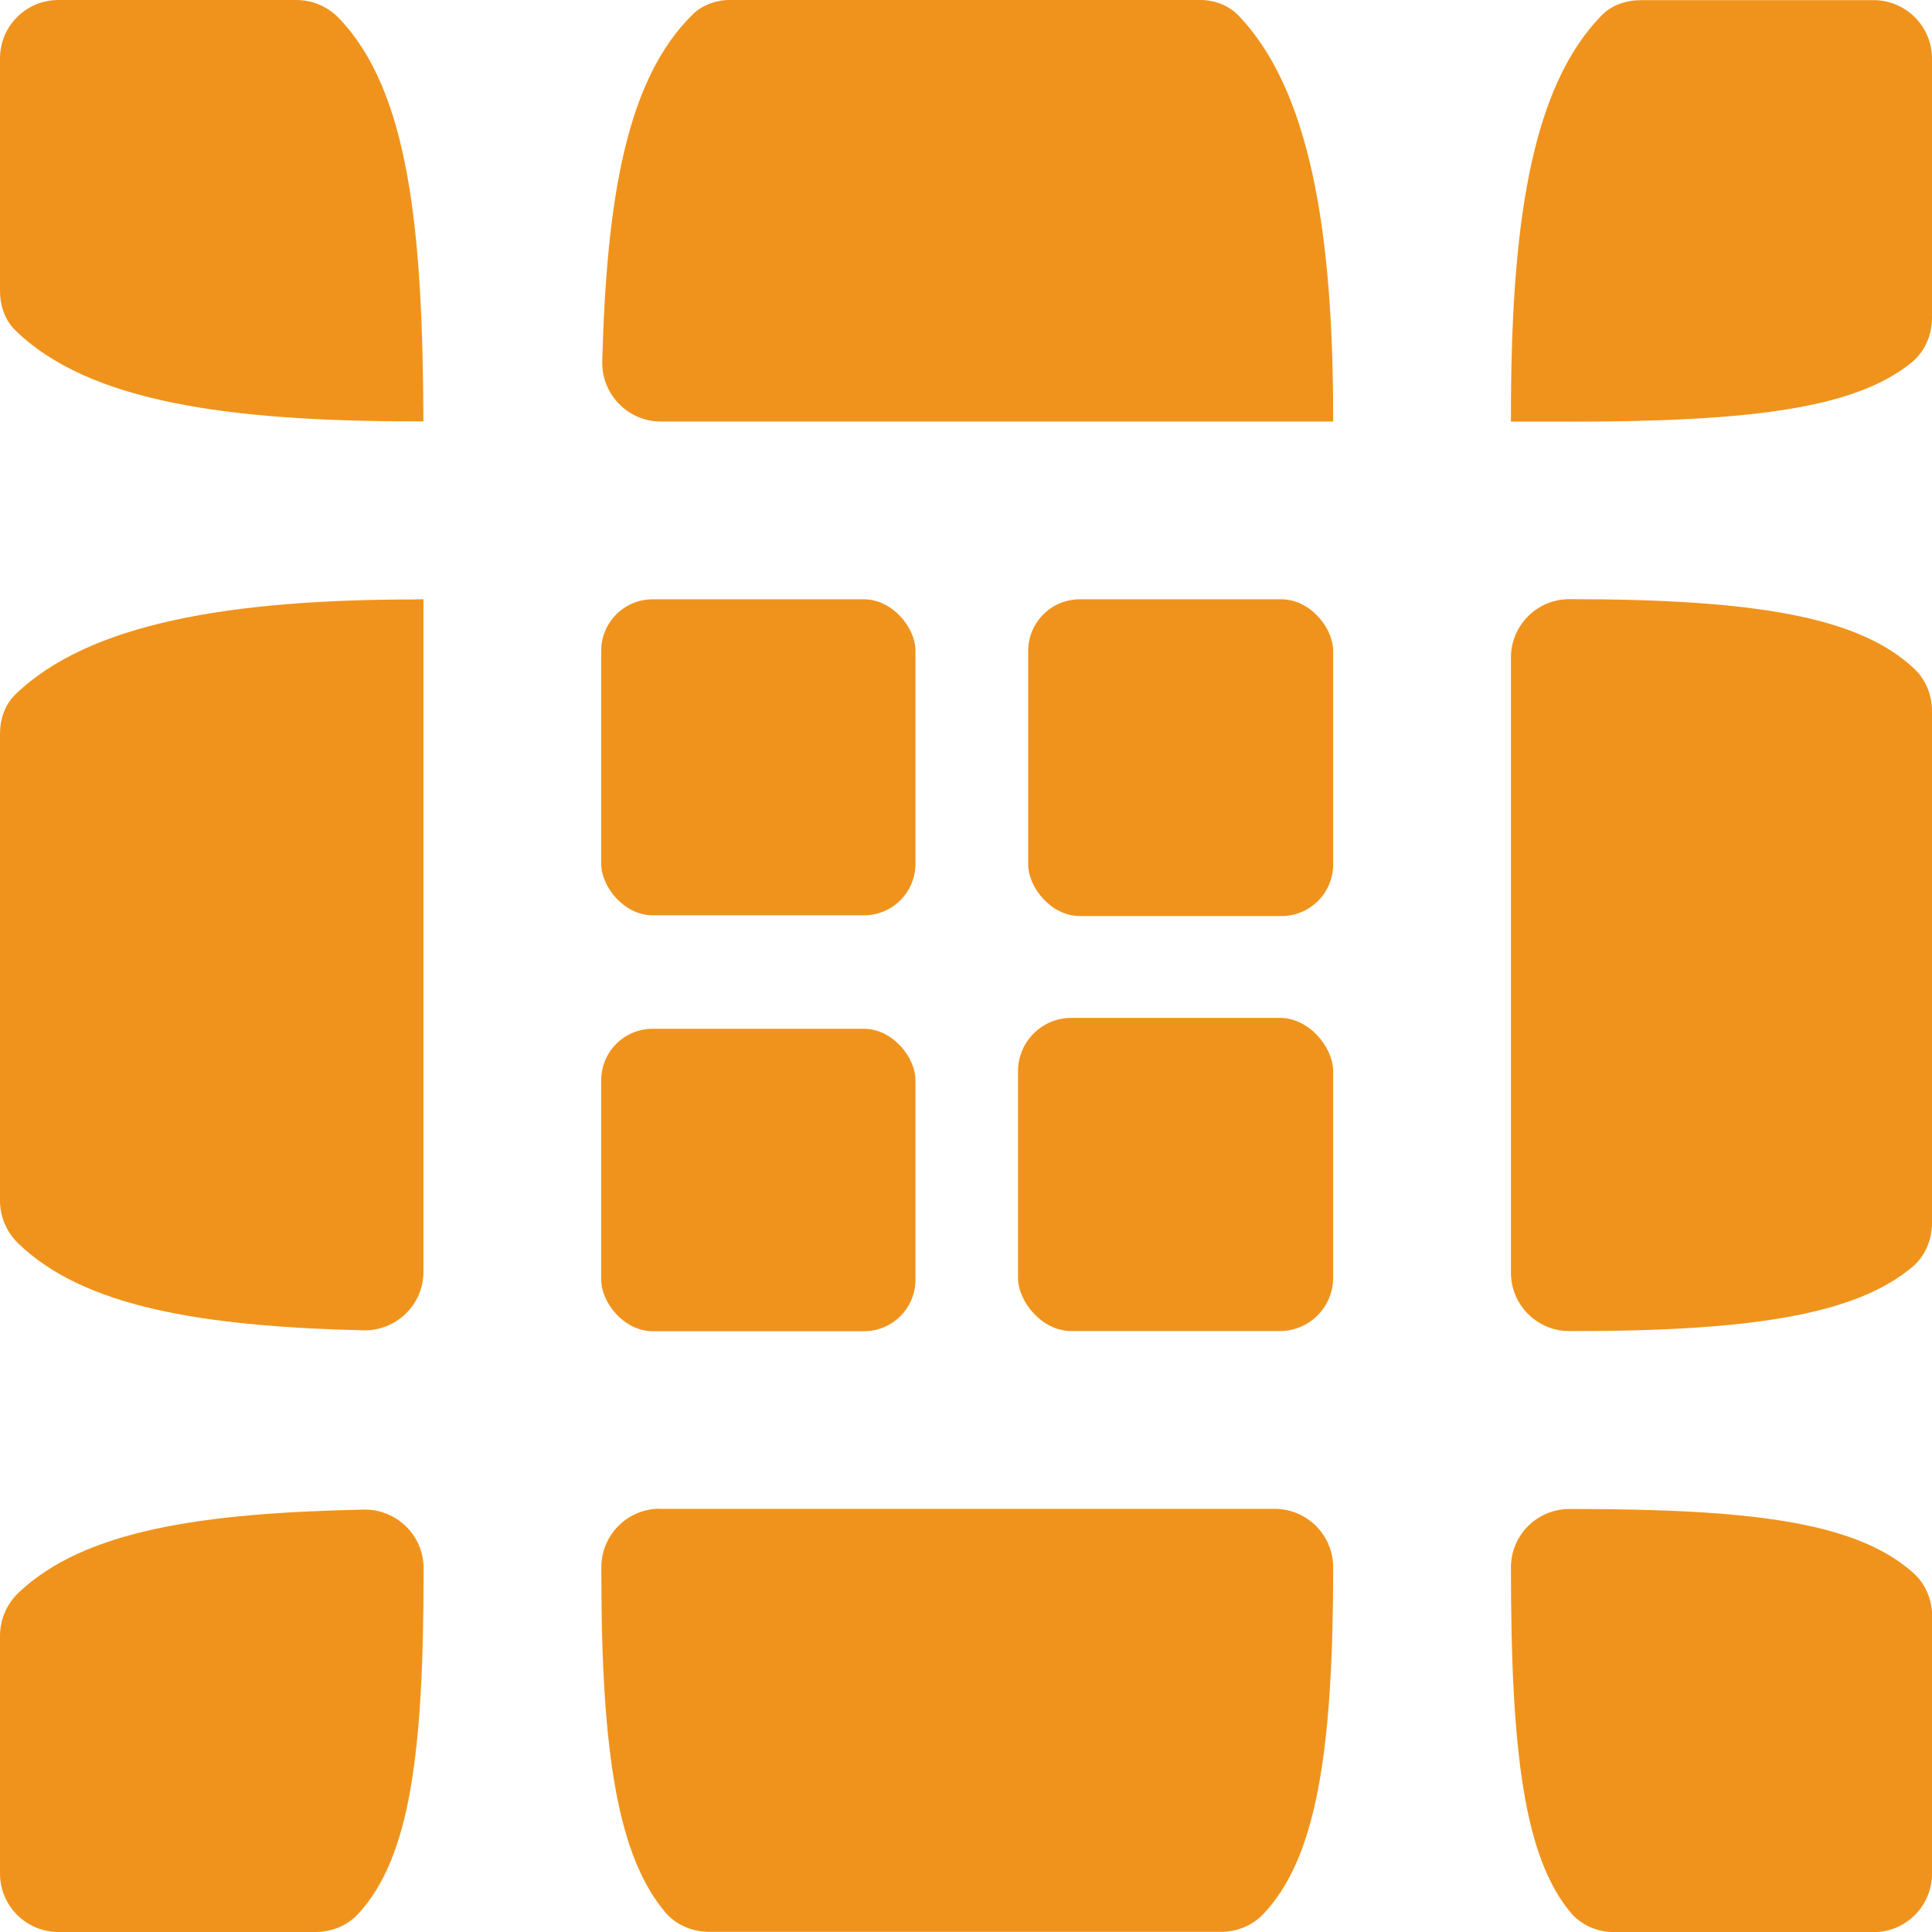
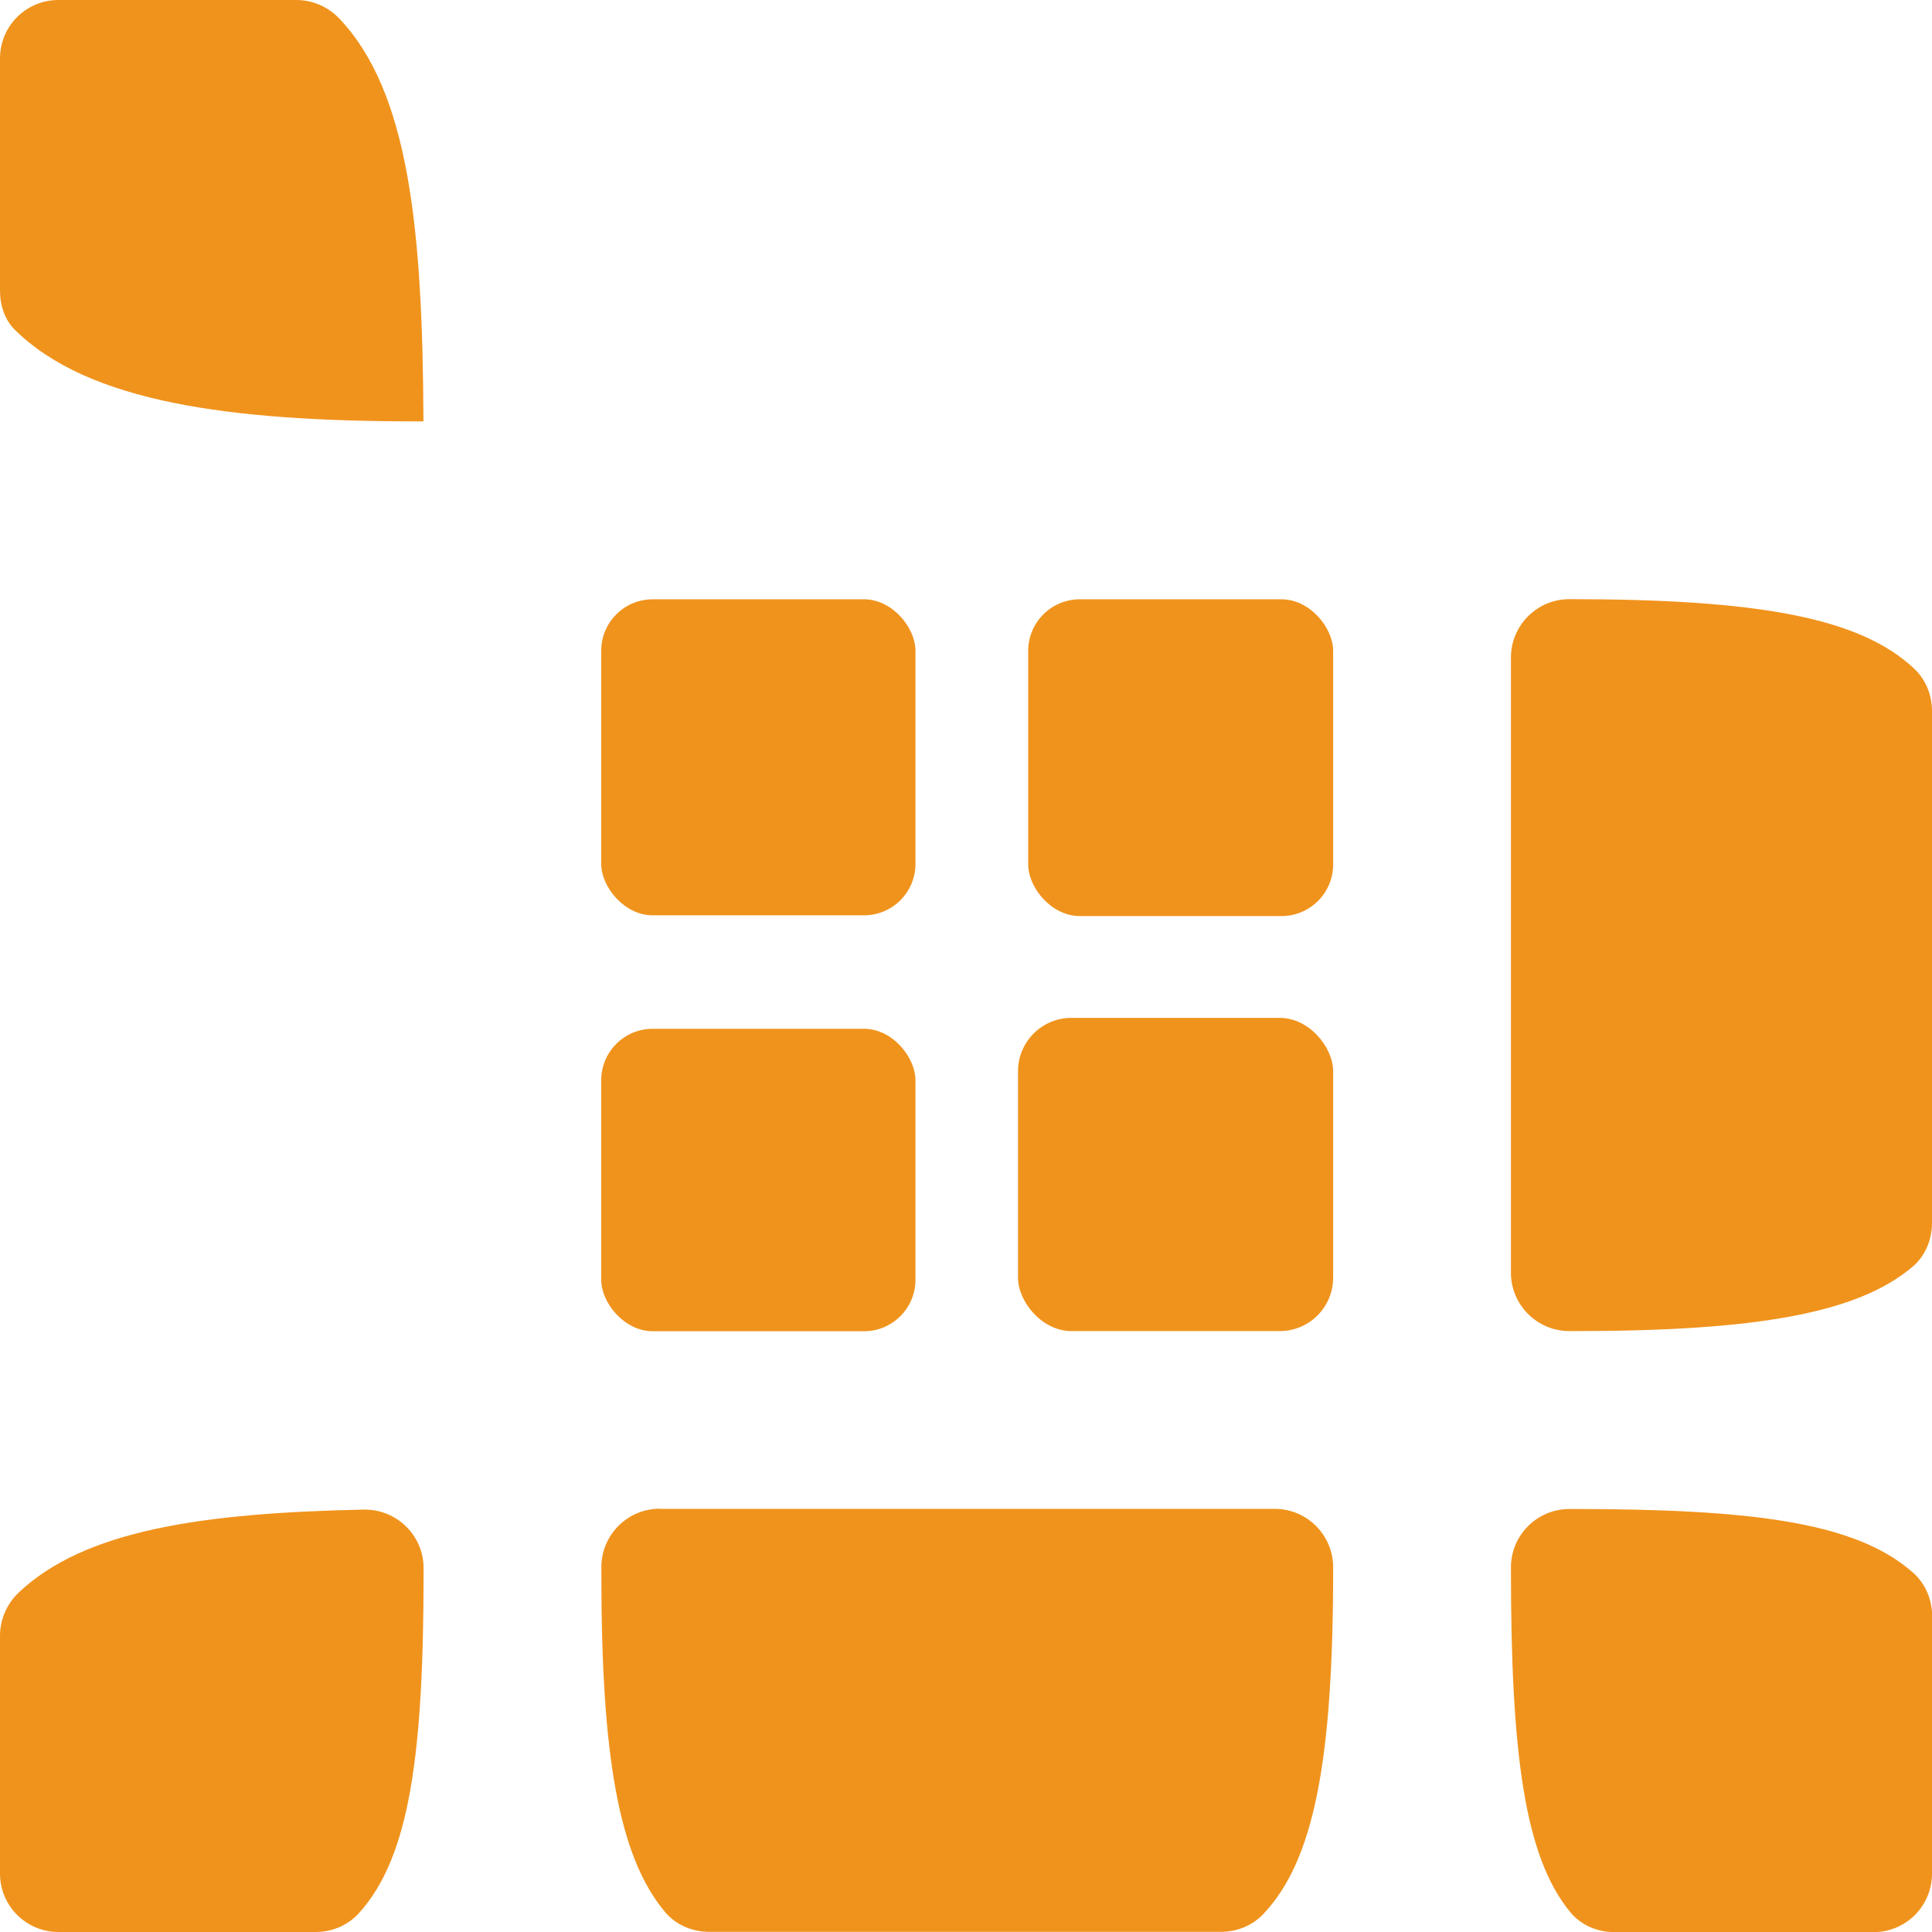
<svg xmlns="http://www.w3.org/2000/svg" id="uuid-b444fbc2-400f-4997-86b4-e8916763ce10" viewBox="0 0 1309.5 1309.5">
  <defs>
    <style>.uuid-8de20c90-f613-49c2-9a18-1516b172db52{fill:#f0931c;stroke-width:0px;}</style>
  </defs>
  <g id="uuid-5bfbd509-e491-4a13-99b8-ba361792d380">
    <path class="uuid-8de20c90-f613-49c2-9a18-1516b172db52" d="M0,197.2V39.6C0,17.7,17.7,0,39.6,0h161.2c11.1,0,21.6,4.6,29.2,12.6,47.3,49.7,56.5,143.1,57,273h-4.8c-126.7,0-222.2-13-272-61.9-7-6.9-10.2-16.8-10.2-26.6Z" />
-     <path class="uuid-8de20c90-f613-49c2-9a18-1516b172db52" d="M282.2,406.2h4.8v455.9c0,22.3-18.5,40.1-40.8,39.6-110.2-2.7-189.6-16.1-233.8-58.9-7.9-7.6-12.4-18.1-12.4-29v-316.4c0-9.9,3.3-19.9,10.5-26.8,49.9-48.1,145.2-64.3,271.7-64.3Z" />
    <path class="uuid-8de20c90-f613-49c2-9a18-1516b172db52" d="M246.4,1023.2c22.2-.5,40.7,17.4,40.7,39.6v2.7c0,123.2-9.3,193.1-43.8,231.2-7.5,8.3-18.2,12.8-29.4,12.8H39.6c-21.8,0-39.6-17.7-39.6-39.6v-161.2c0-11.1,4.7-21.7,12.7-29.3,44.6-42.2,124.1-53.9,233.6-56.2Z" />
    <rect class="uuid-8de20c90-f613-49c2-9a18-1516b172db52" x="407.5" y="697.3" width="213" height="205" rx="34.9" ry="34.9" />
    <rect class="uuid-8de20c90-f613-49c2-9a18-1516b172db52" x="407.5" y="406.2" width="213" height="214.2" rx="34.9" ry="34.9" />
-     <path class="uuid-8de20c90-f613-49c2-9a18-1516b172db52" d="M903.6,282.2v3.5h-455.8c-22.3,0-40.2-18.6-39.6-40.9,3-111.7,16.8-191.4,61.4-235.1,6.8-6.7,16.5-9.8,26.1-9.8h316.8c9.9,0,19.9,3.3,26.8,10.5,48.1,49.9,64.3,145.2,64.3,271.7Z" />
    <rect class="uuid-8de20c90-f613-49c2-9a18-1516b172db52" x="696.9" y="406.2" width="206.7" height="214.7" rx="35" ry="35" />
    <rect class="uuid-8de20c90-f613-49c2-9a18-1516b172db52" x="690" y="689.9" width="213.6" height="212.3" rx="36.2" ry="36.2" />
    <path class="uuid-8de20c90-f613-49c2-9a18-1516b172db52" d="M447.1,1022.7h416.9c21.8,0,39.6,17.7,39.6,39.6v1.3c0,128.8-12.7,197.3-47.4,233.8-7.4,7.8-17.9,12-28.7,12h-346.8c-11.4,0-22.6-4.7-29.9-13.4-31.4-37.4-43.2-105.7-43.2-228.7v-5.1c0-21.8,17.7-39.6,39.6-39.6Z" />
-     <path class="uuid-8de20c90-f613-49c2-9a18-1516b172db52" d="M1309.5,39.6v175.8c0,11.6-4.8,22.9-13.7,30.2-37.8,30.8-107,40.2-232.1,40.2h-39.6v-3.5c0-126.7,12.8-222.2,61.6-272,6.9-7,16.8-10.2,26.6-10.2h157.6c21.8,0,39.6,17.7,39.6,39.6Z" />
    <path class="uuid-8de20c90-f613-49c2-9a18-1516b172db52" d="M1309.5,482.1v346.8c0,11.4-4.6,22.5-13.3,29.8-37.2,31.4-105.6,43.5-228.8,43.5h-3.7c-21.8,0-39.6-17.7-39.6-39.6v-416.9c0-21.8,17.7-39.6,39.6-39.6h0c128.7,0,197.2,12.7,233.7,47.1,7.9,7.4,12.1,17.9,12.1,28.7Z" />
    <path class="uuid-8de20c90-f613-49c2-9a18-1516b172db52" d="M1309.5,1095.5v174.5c0,21.8-17.7,39.6-39.6,39.6h-175.6c-11.5,0-22.8-4.7-30.1-13.7-30.8-37.6-40.1-107.1-40.1-232.2v-1.3c0-21.8,17.7-39.6,39.6-39.6h1.9c122.9,0,192.7,9.1,231.1,43.2,8.4,7.4,12.9,18.3,12.9,29.5Z" />
  </g>
</svg>